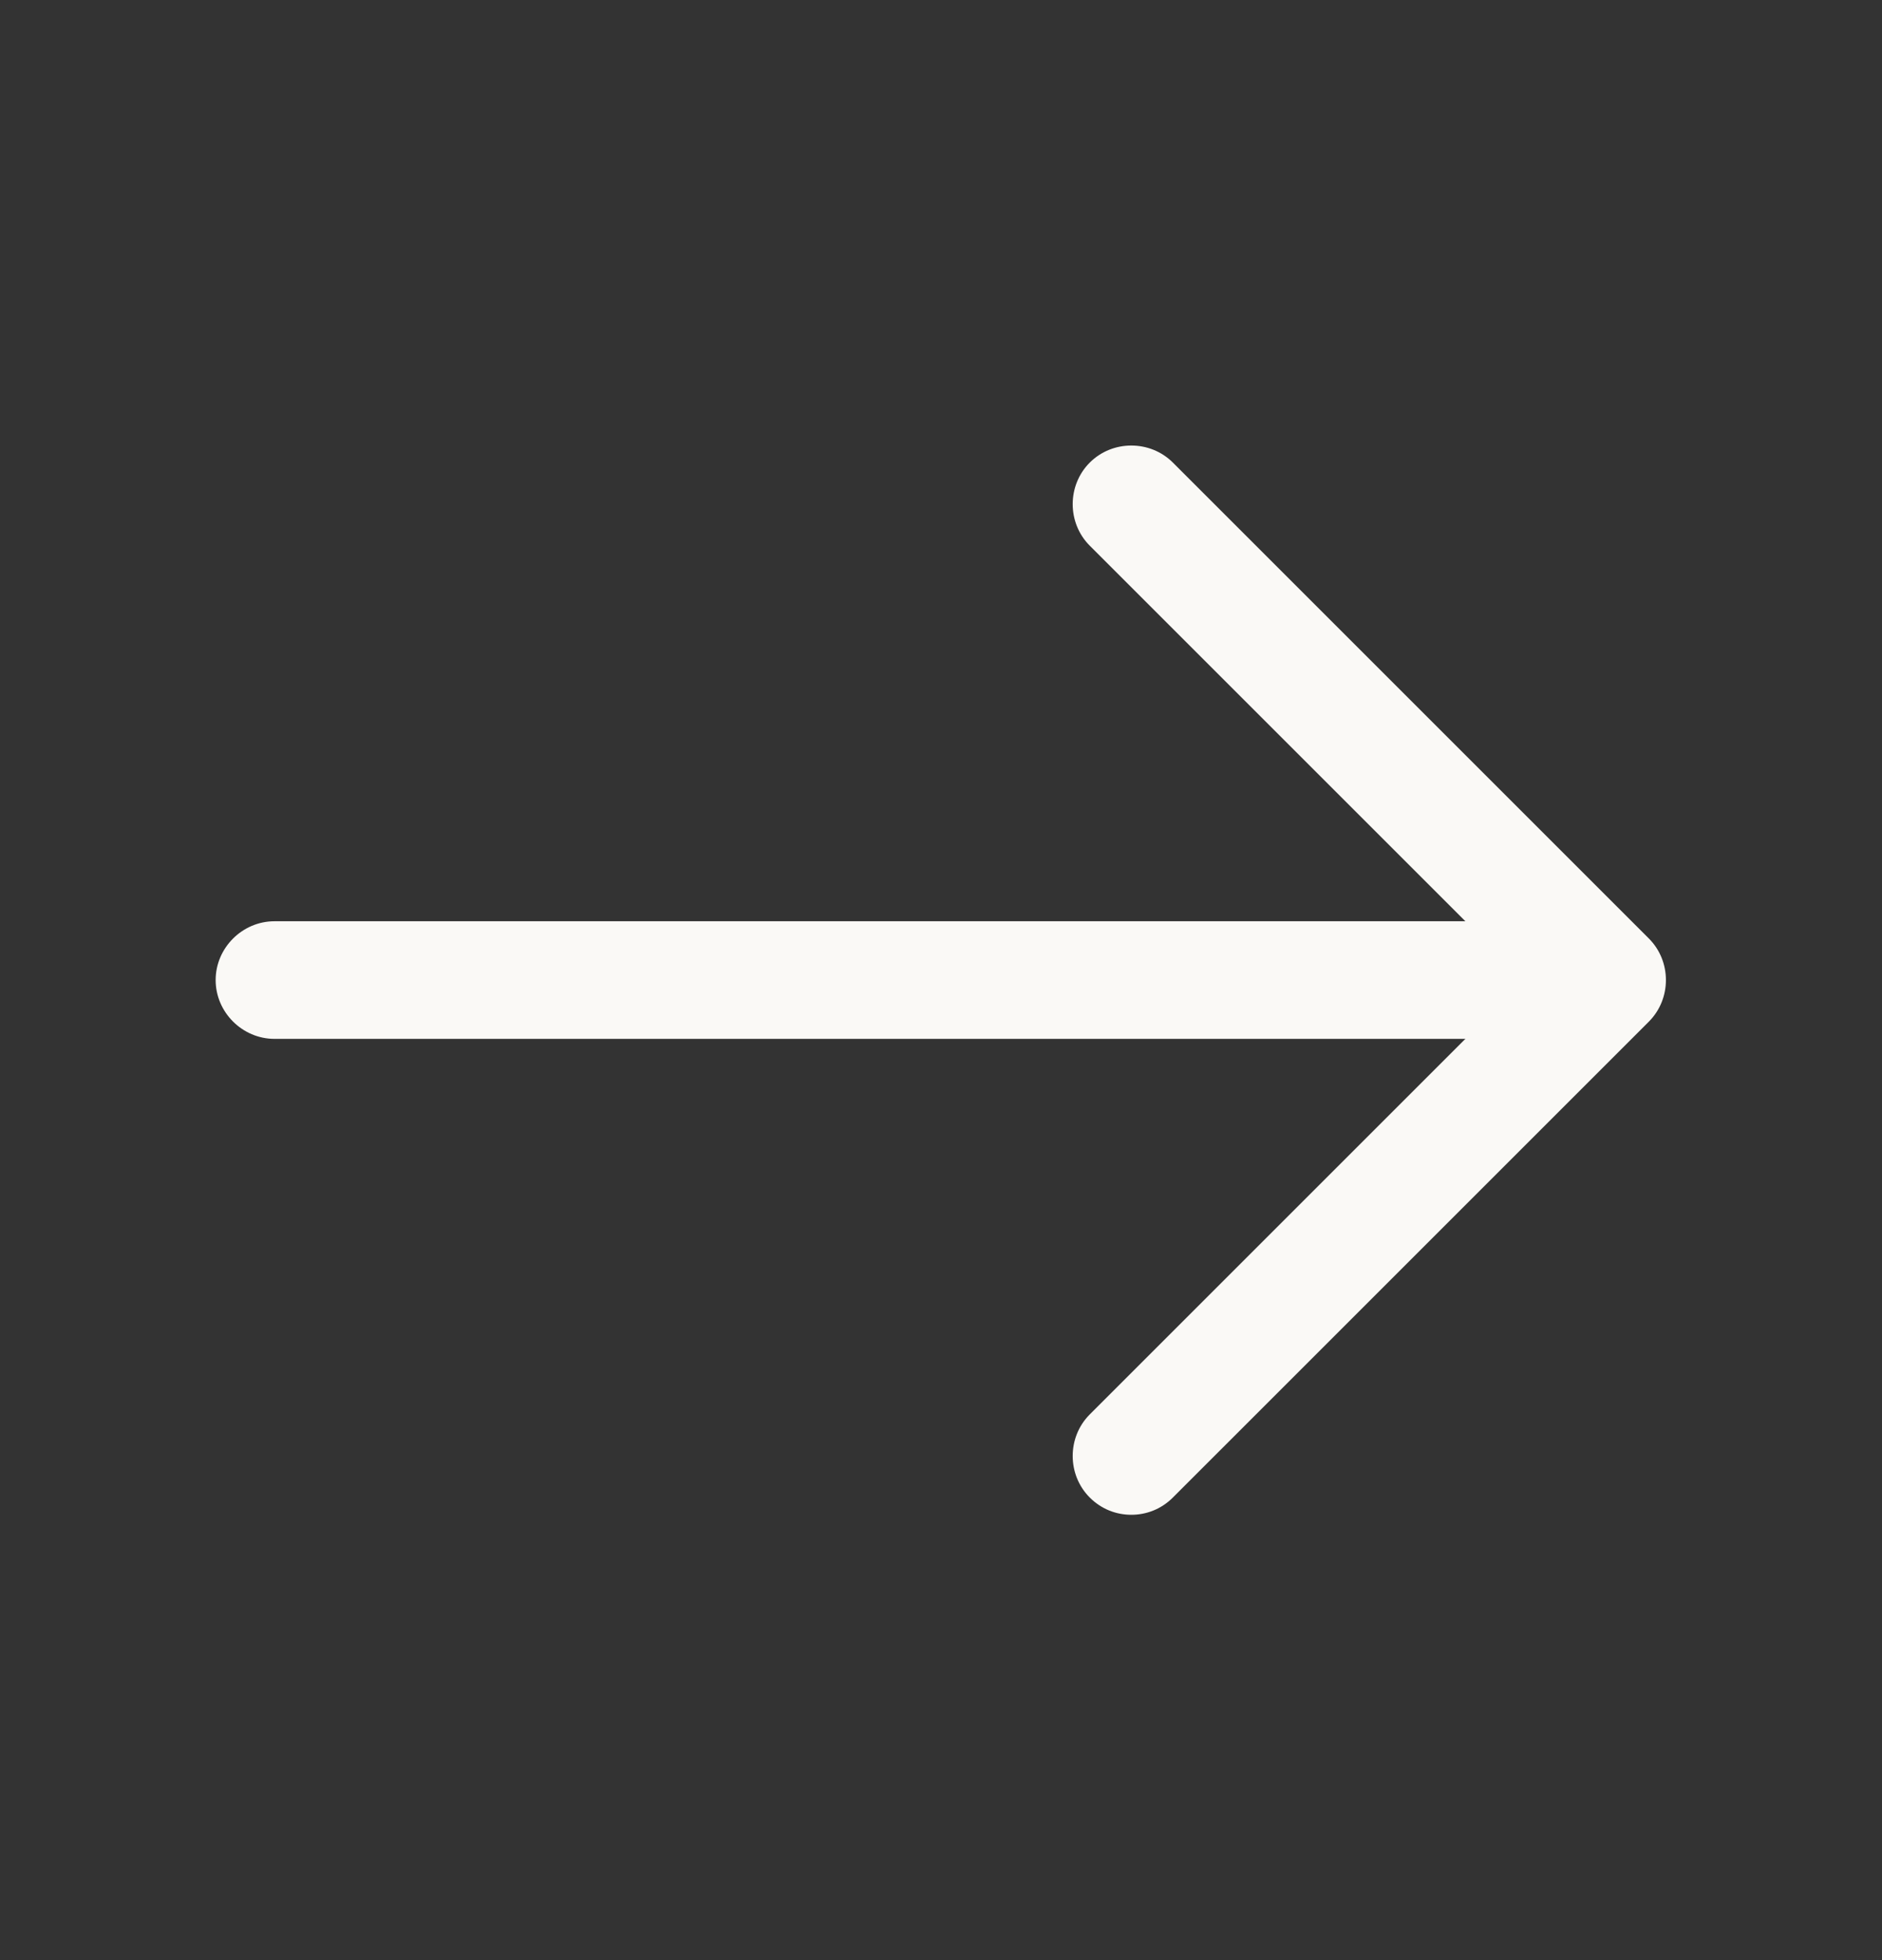
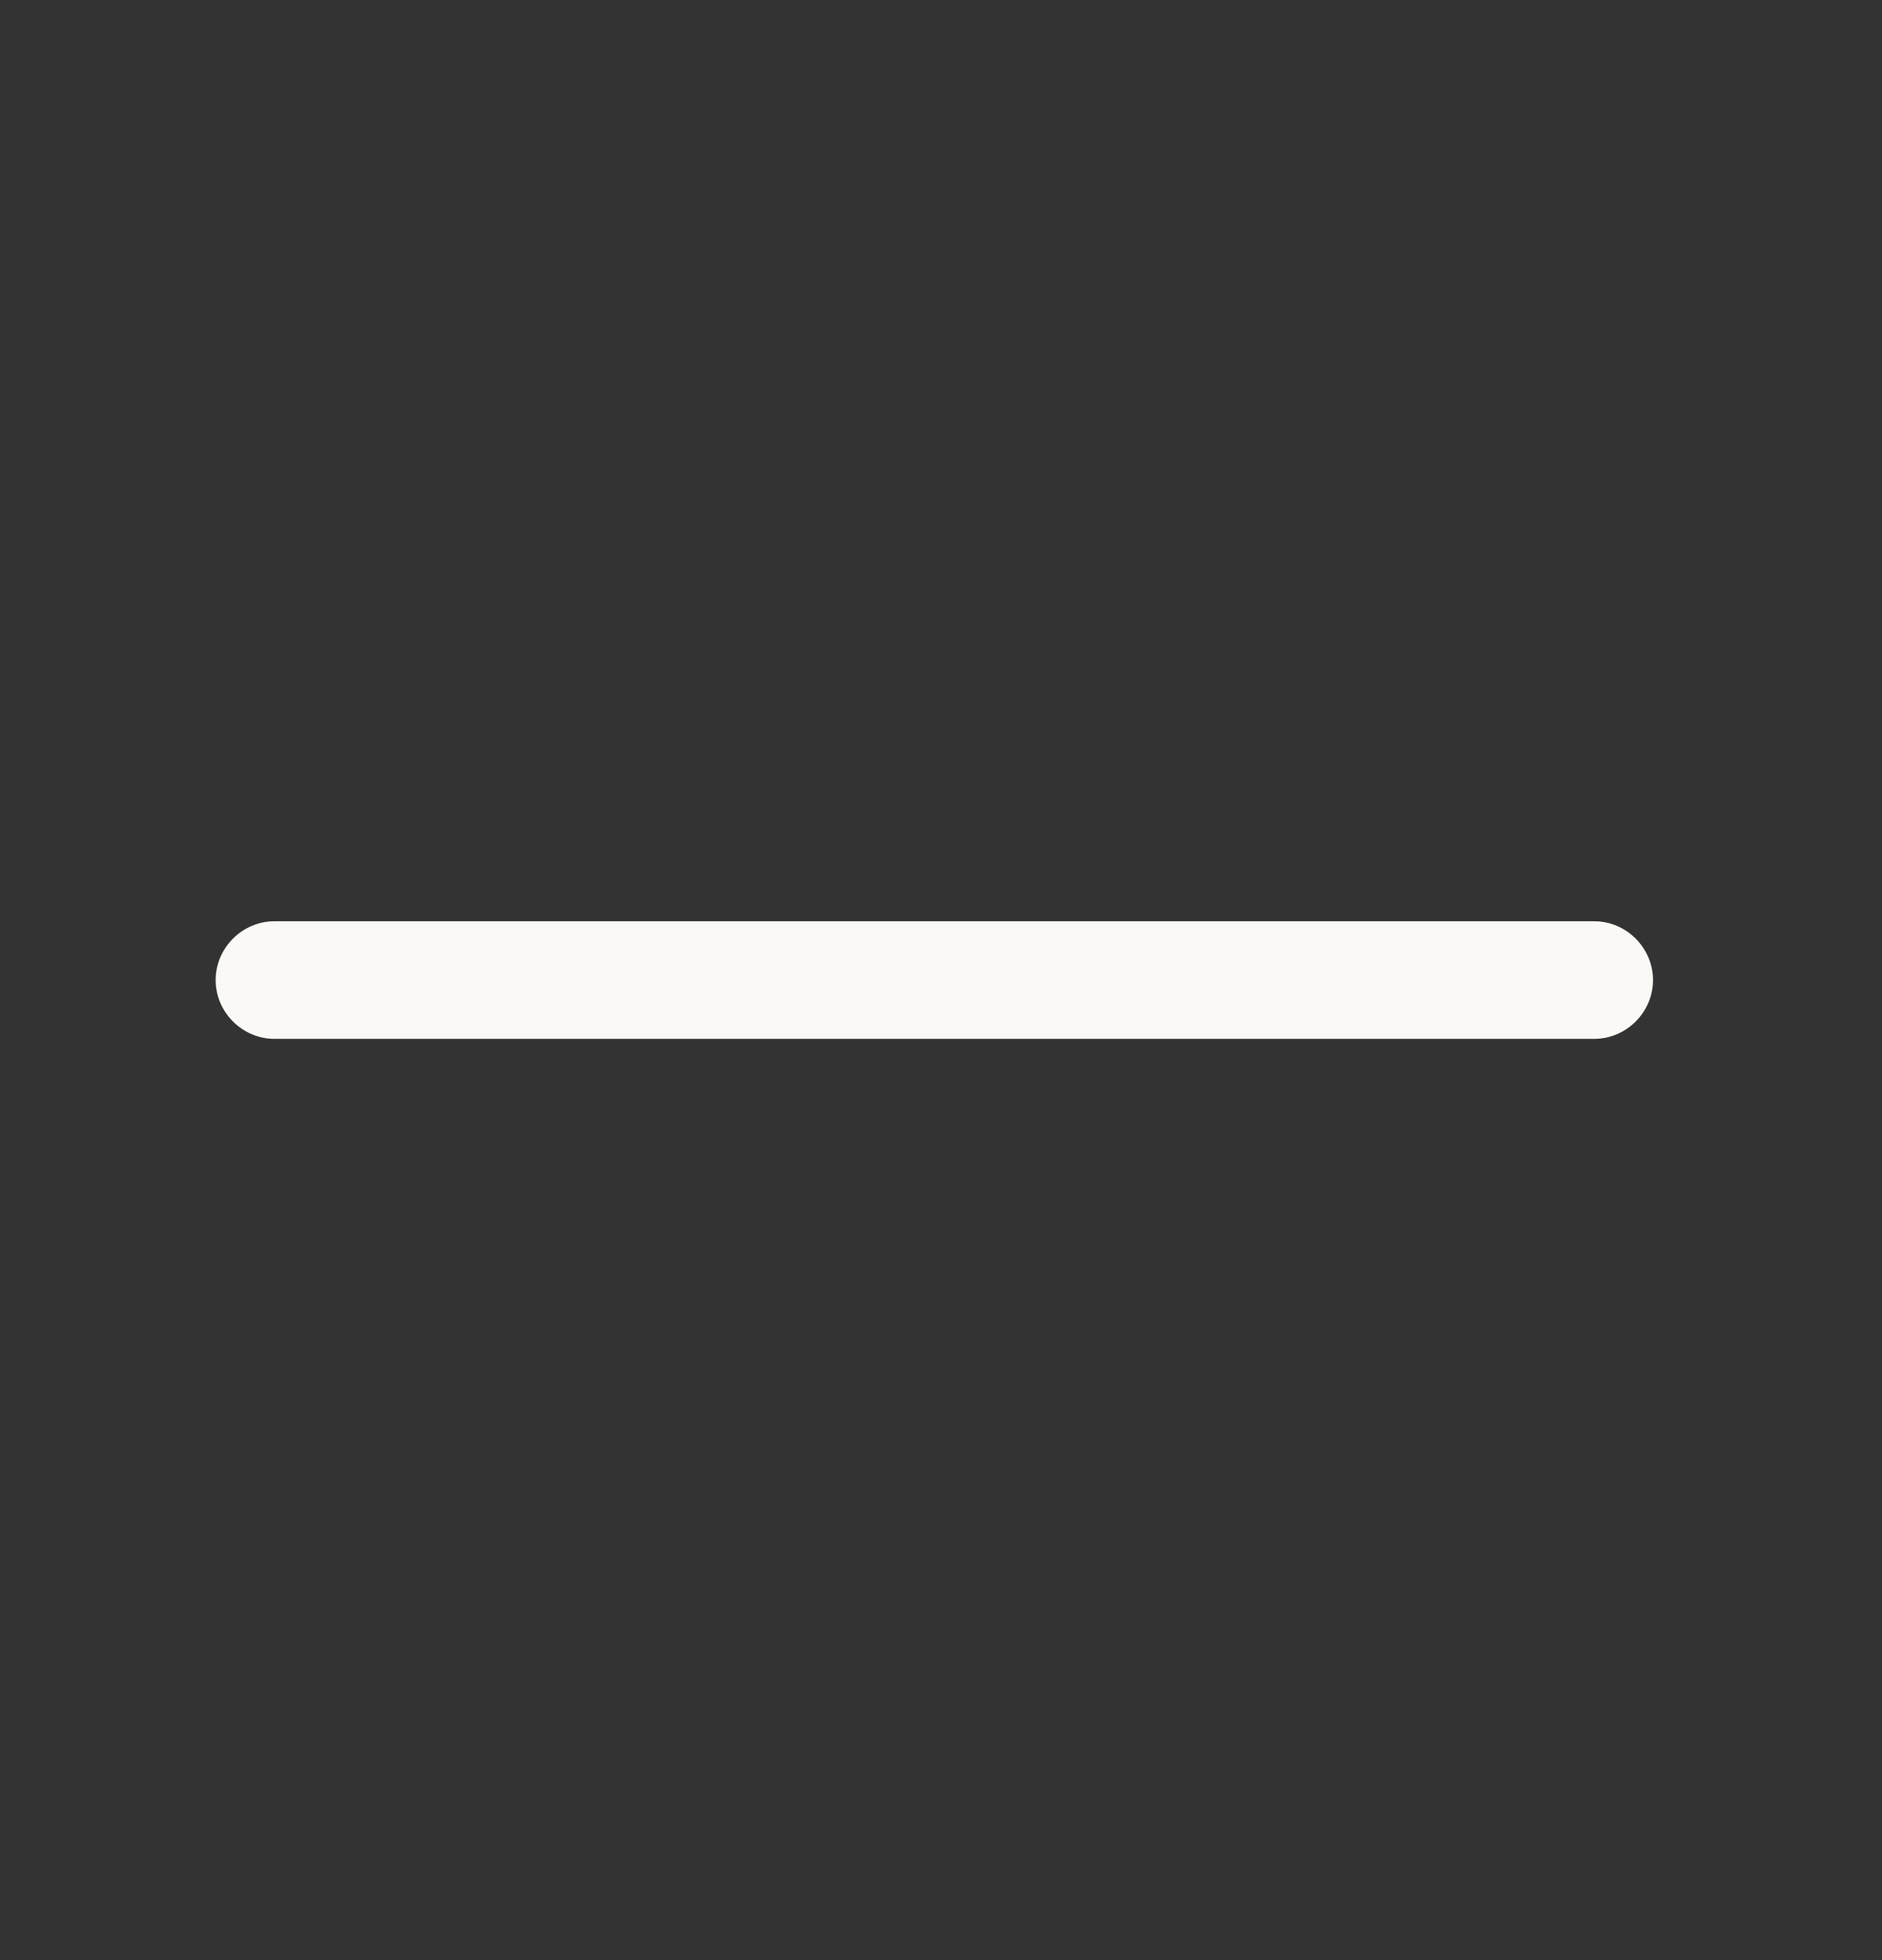
<svg xmlns="http://www.w3.org/2000/svg" width="24" height="25" viewBox="0 0 24 25" fill="none">
  <rect x="0" y="0" width="24" height="25" fill="#333333" stroke="none" />
-   <path d="M14.427 19.32C14.237 19.32 14.047 19.25 13.897 19.1C13.607 18.81 13.607 18.33 13.897 18.04L19.437 12.5L13.897 6.96C13.607 6.67 13.607 6.19 13.897 5.9C14.187 5.61 14.667 5.61 14.957 5.9L21.027 11.97C21.317 12.26 21.317 12.74 21.027 13.03L14.957 19.1C14.807 19.25 14.617 19.32 14.427 19.32Z" fill="#FAF9F6" />
  <path d="M20.33 13.25H3.5C3.09 13.25 2.75 12.91 2.75 12.5C2.75 12.09 3.09 11.75 3.5 11.75H20.33C20.74 11.75 21.08 12.09 21.08 12.5C21.08 12.91 20.74 13.25 20.33 13.25Z" fill="#FAF9F6" />
</svg>